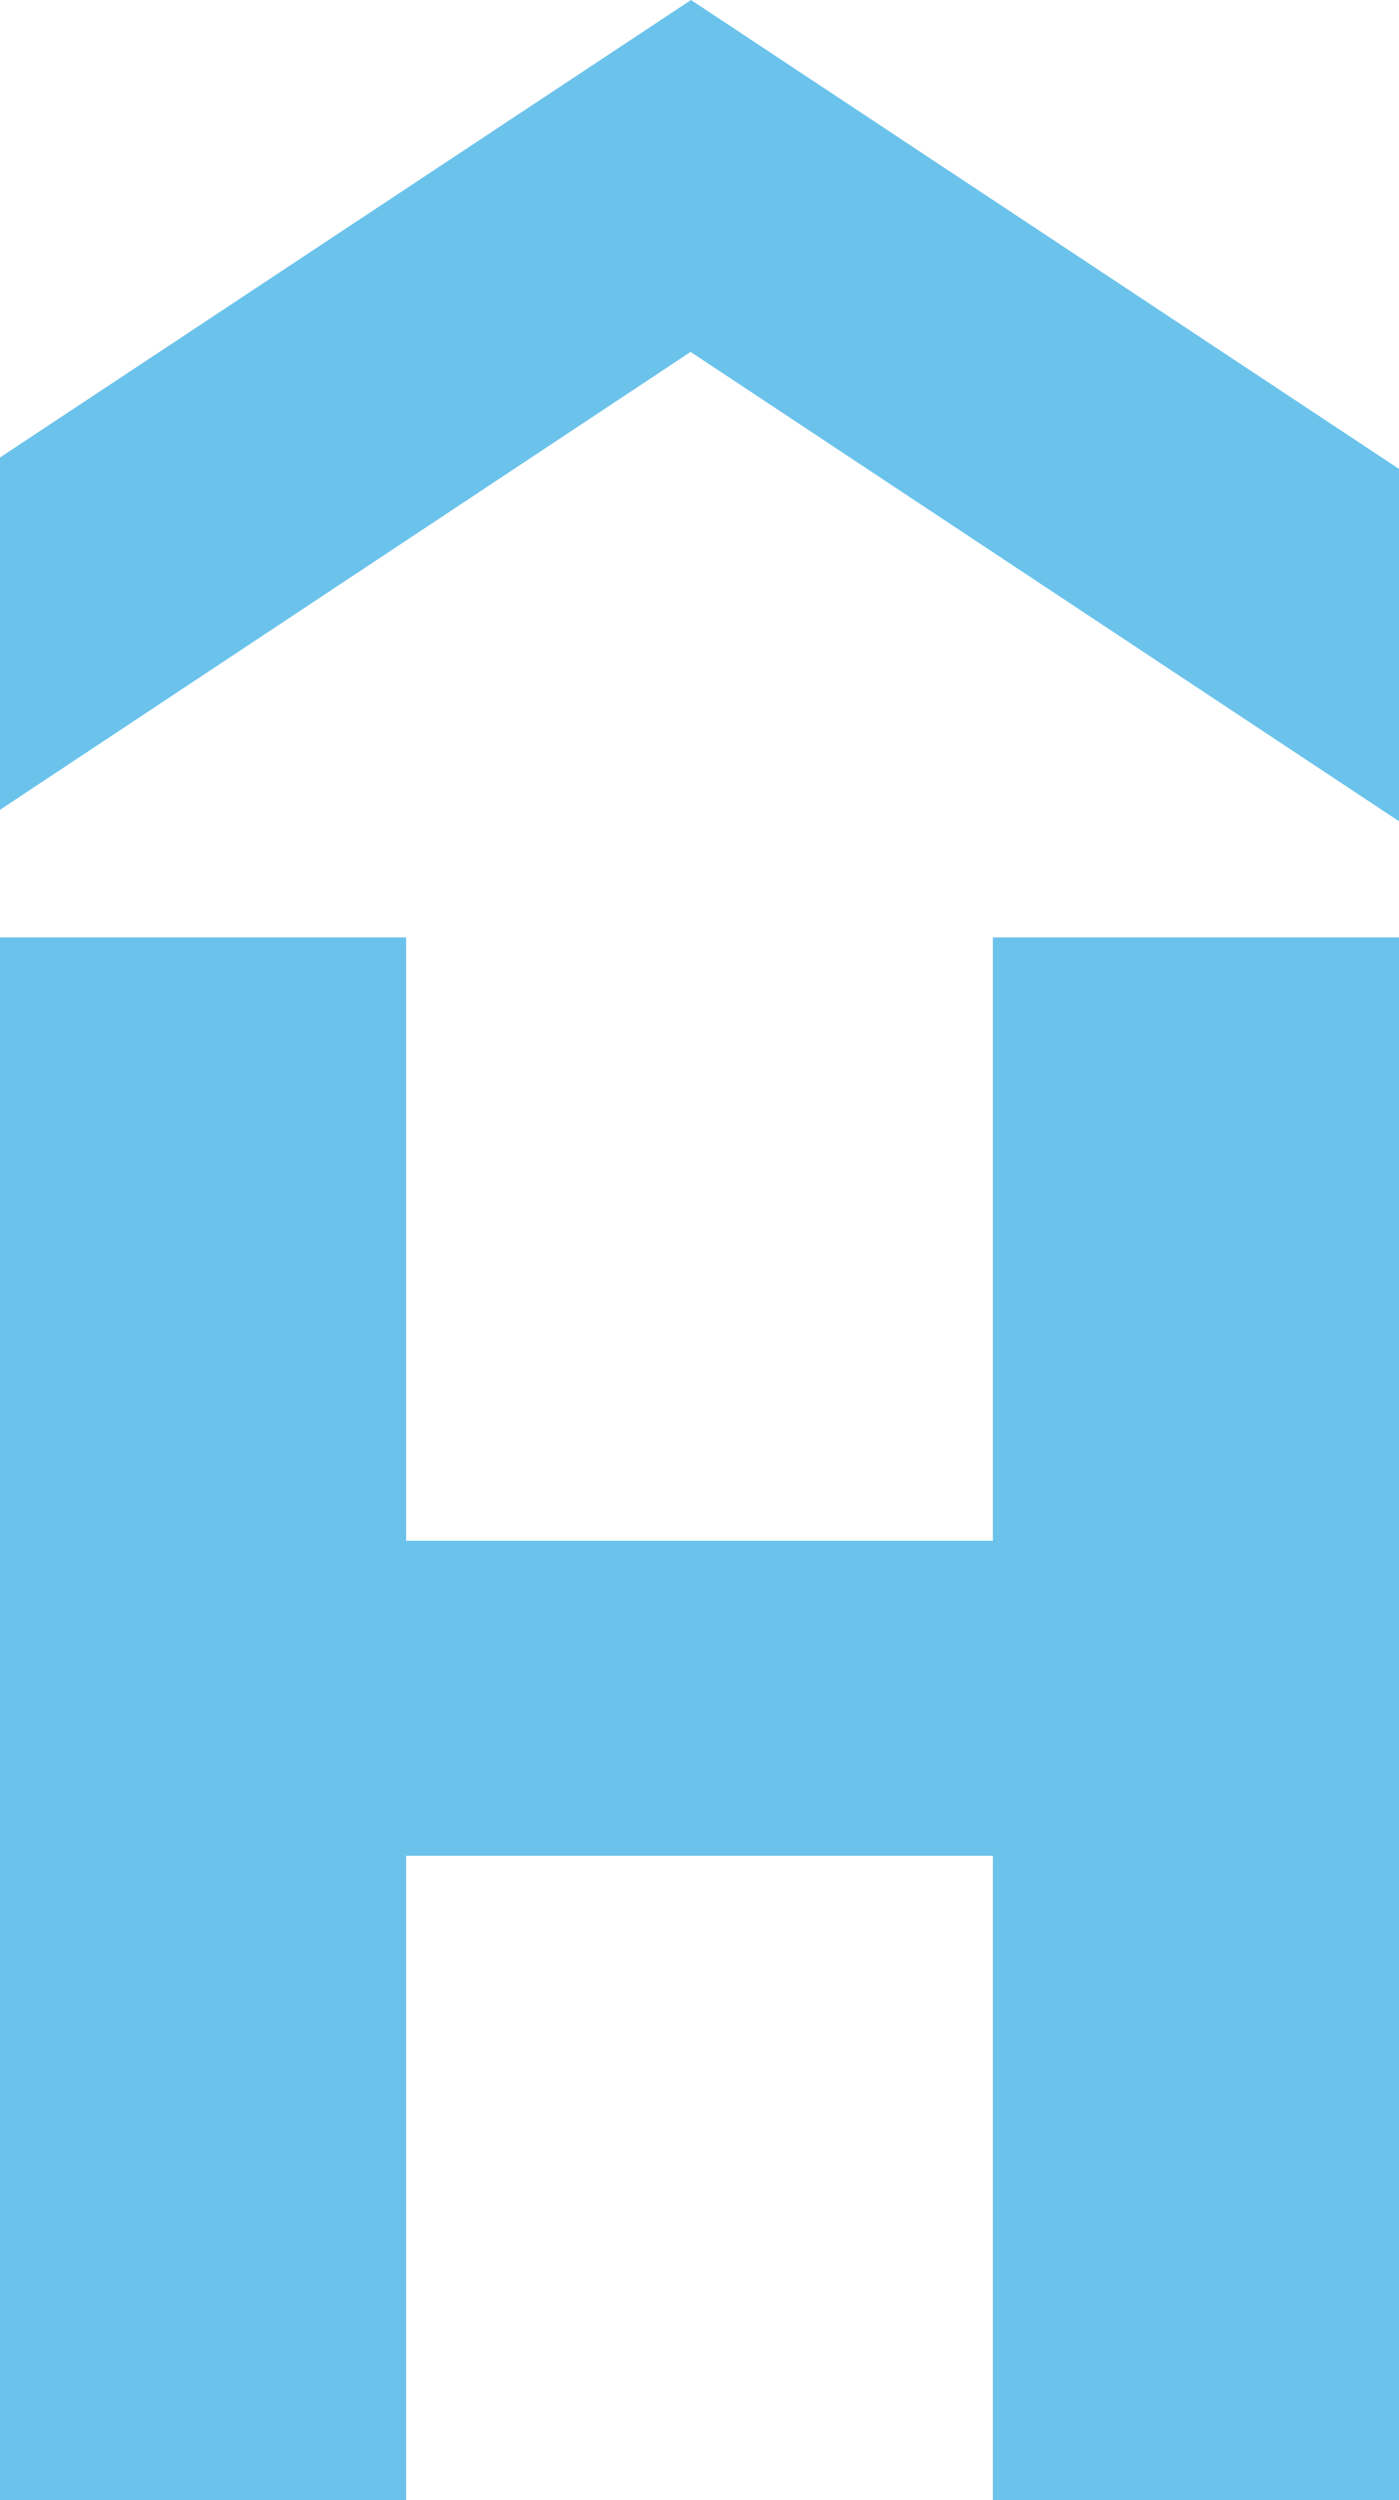
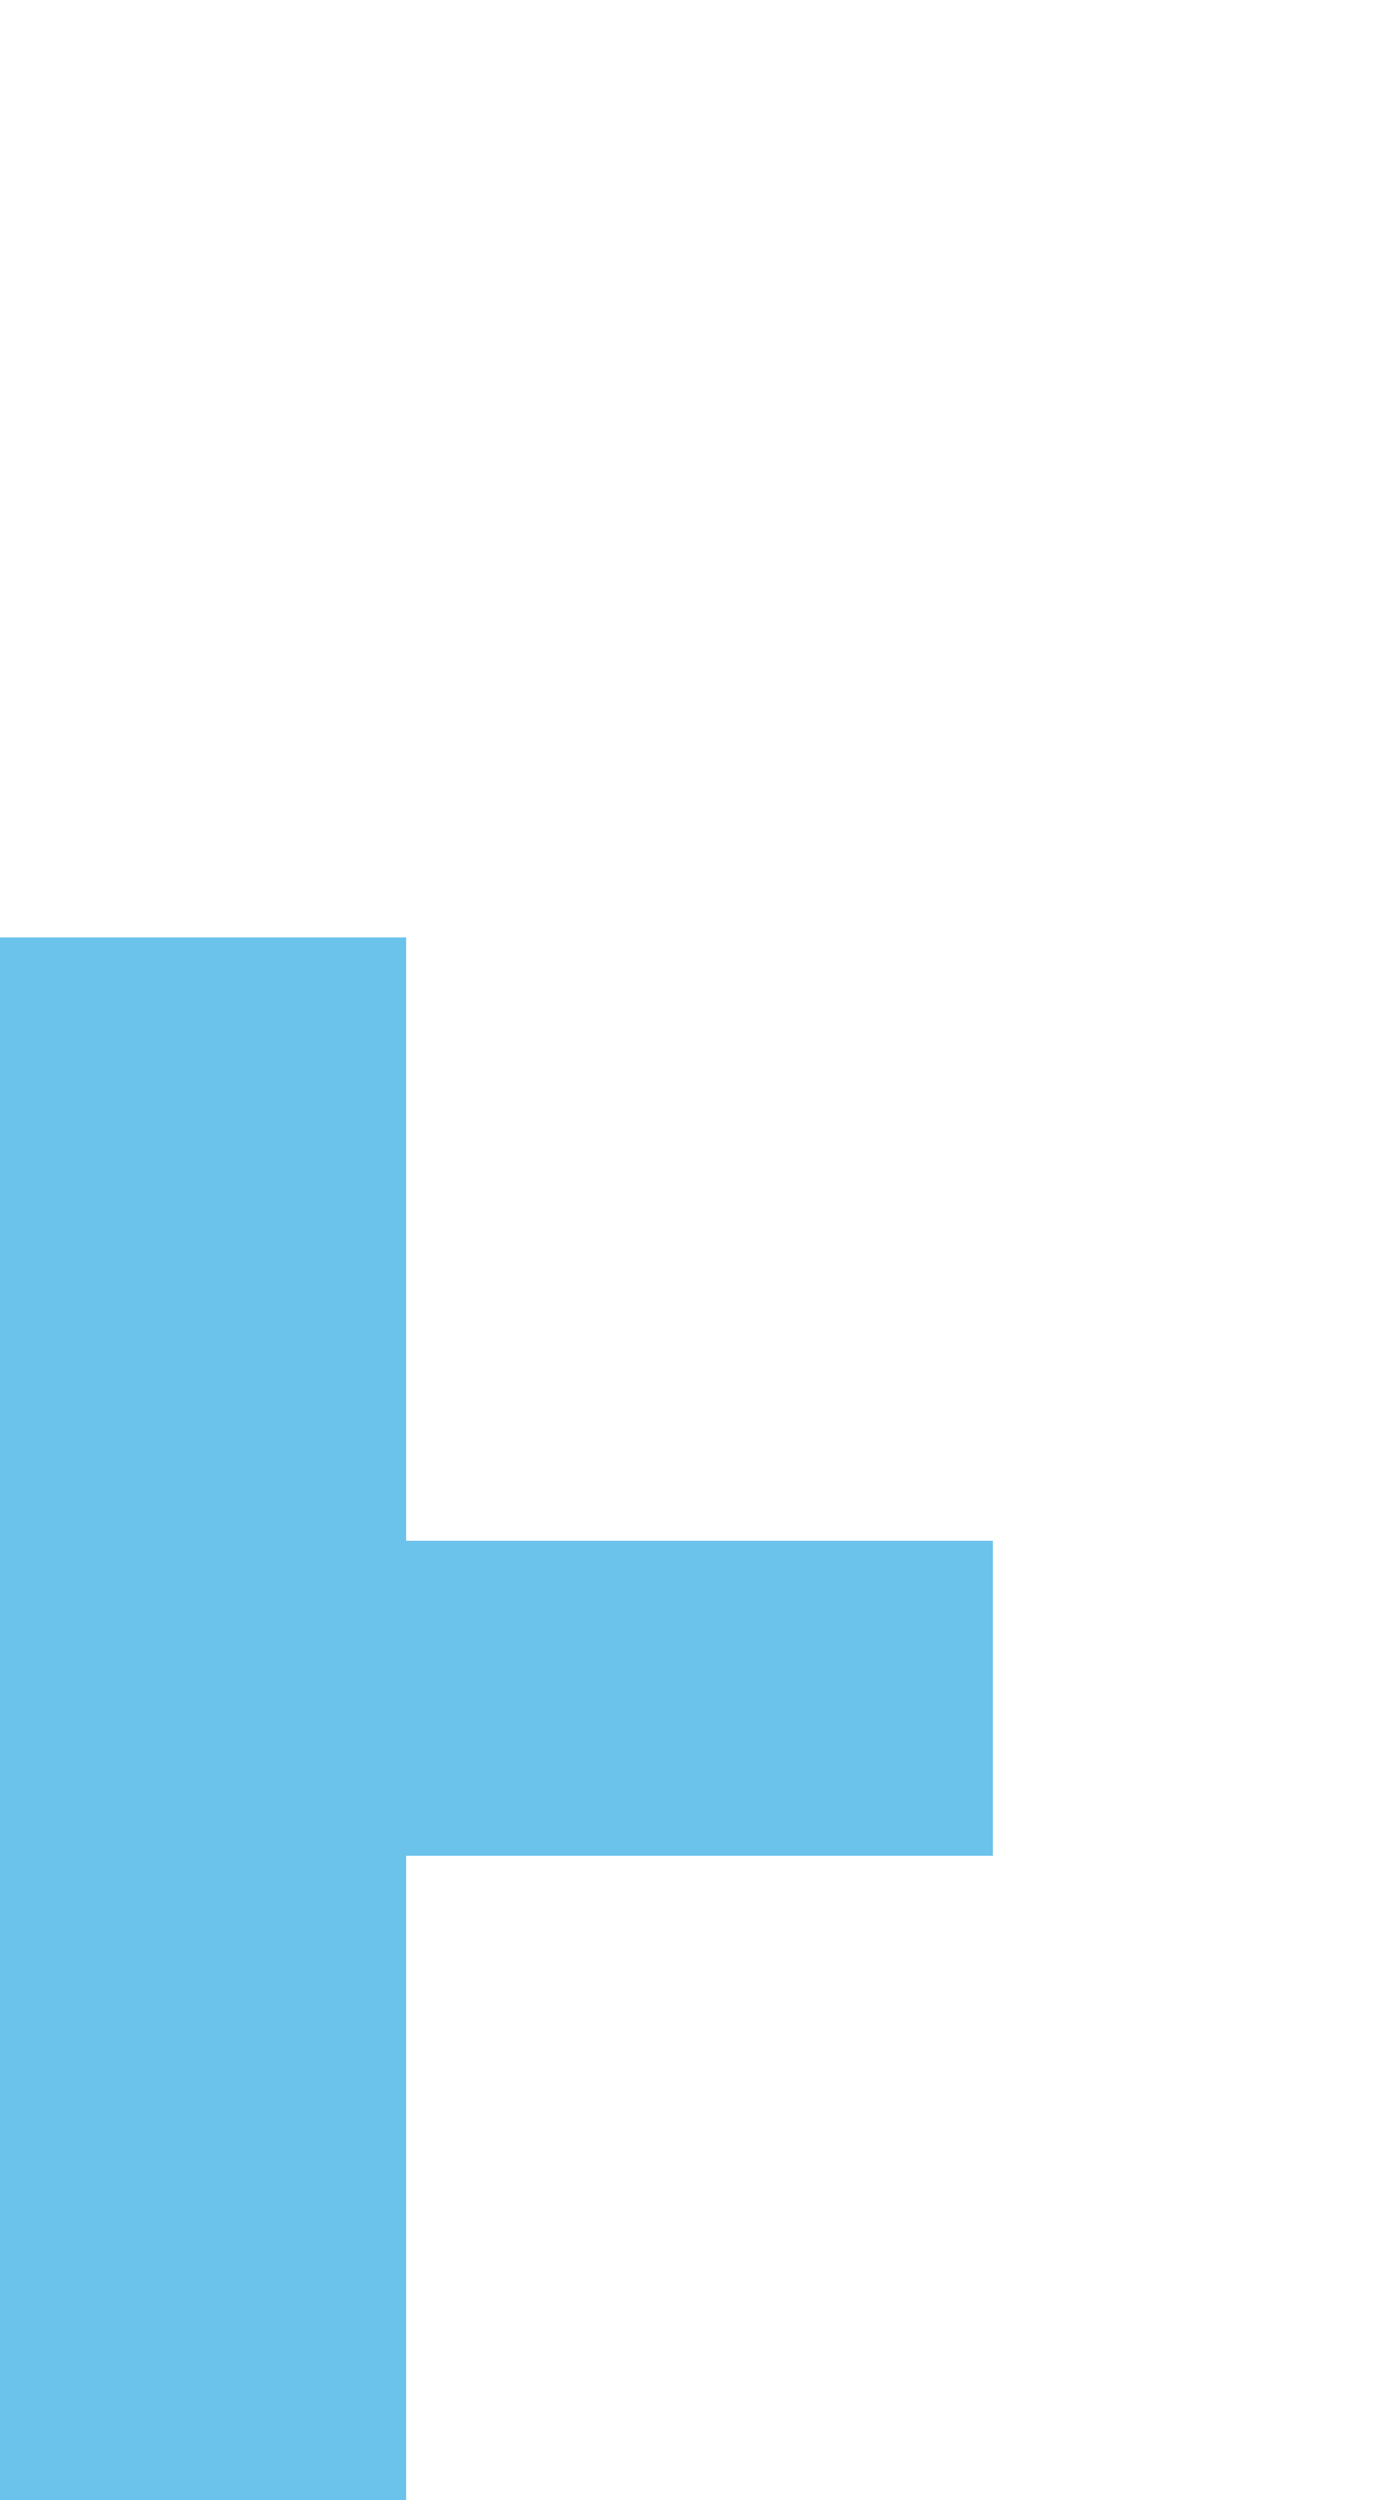
<svg xmlns="http://www.w3.org/2000/svg" viewBox="0 0 33 58.97">
  <defs>
    <style>.cls-1{fill:#6bc3ec;}</style>
  </defs>
  <g id="Capa_2" data-name="Capa 2">
    <g id="Project">
-       <path class="cls-1" d="M9.58,36.34H23.42V22.11H33V59H23.42V43.77H9.58V59H0V22.11H9.58Z" />
-       <polygon class="cls-1" points="16.3 0 0 10.79 0 19.1 16.29 8.3 33 19.37 33 11.06 16.3 0" />
+       <path class="cls-1" d="M9.58,36.34H23.42V22.11V59H23.42V43.77H9.58V59H0V22.11H9.58Z" />
    </g>
  </g>
</svg>